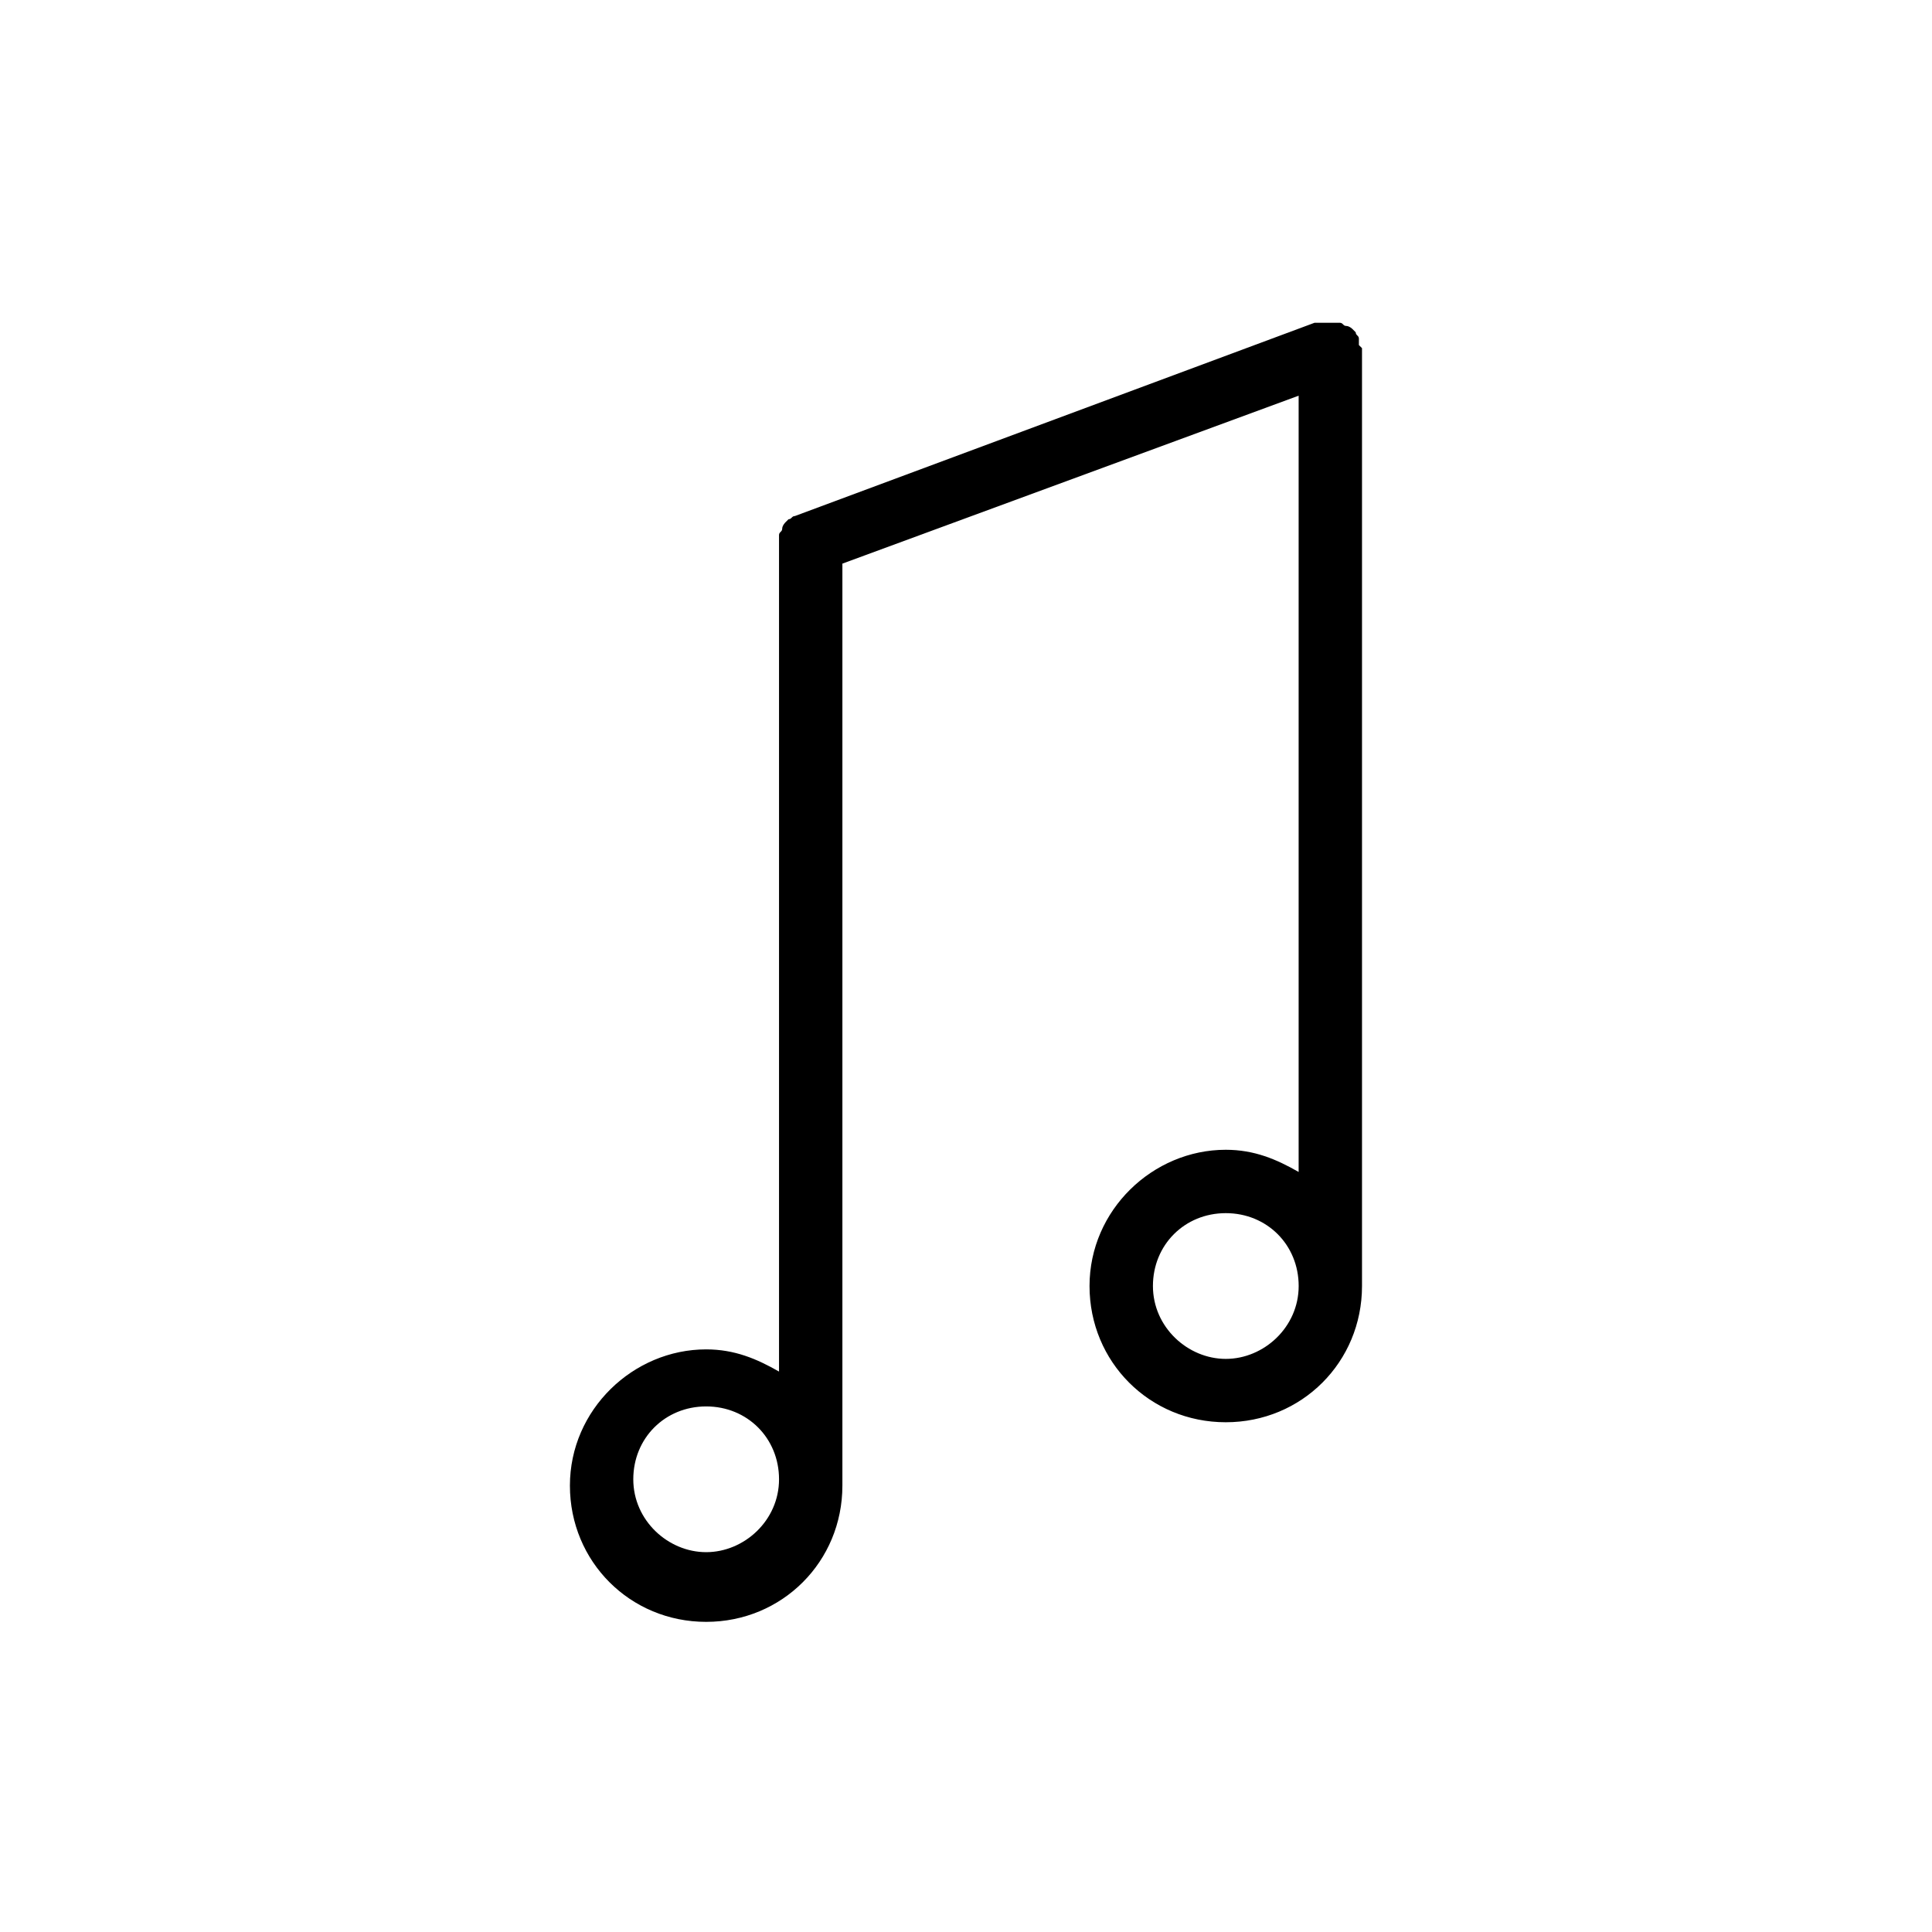
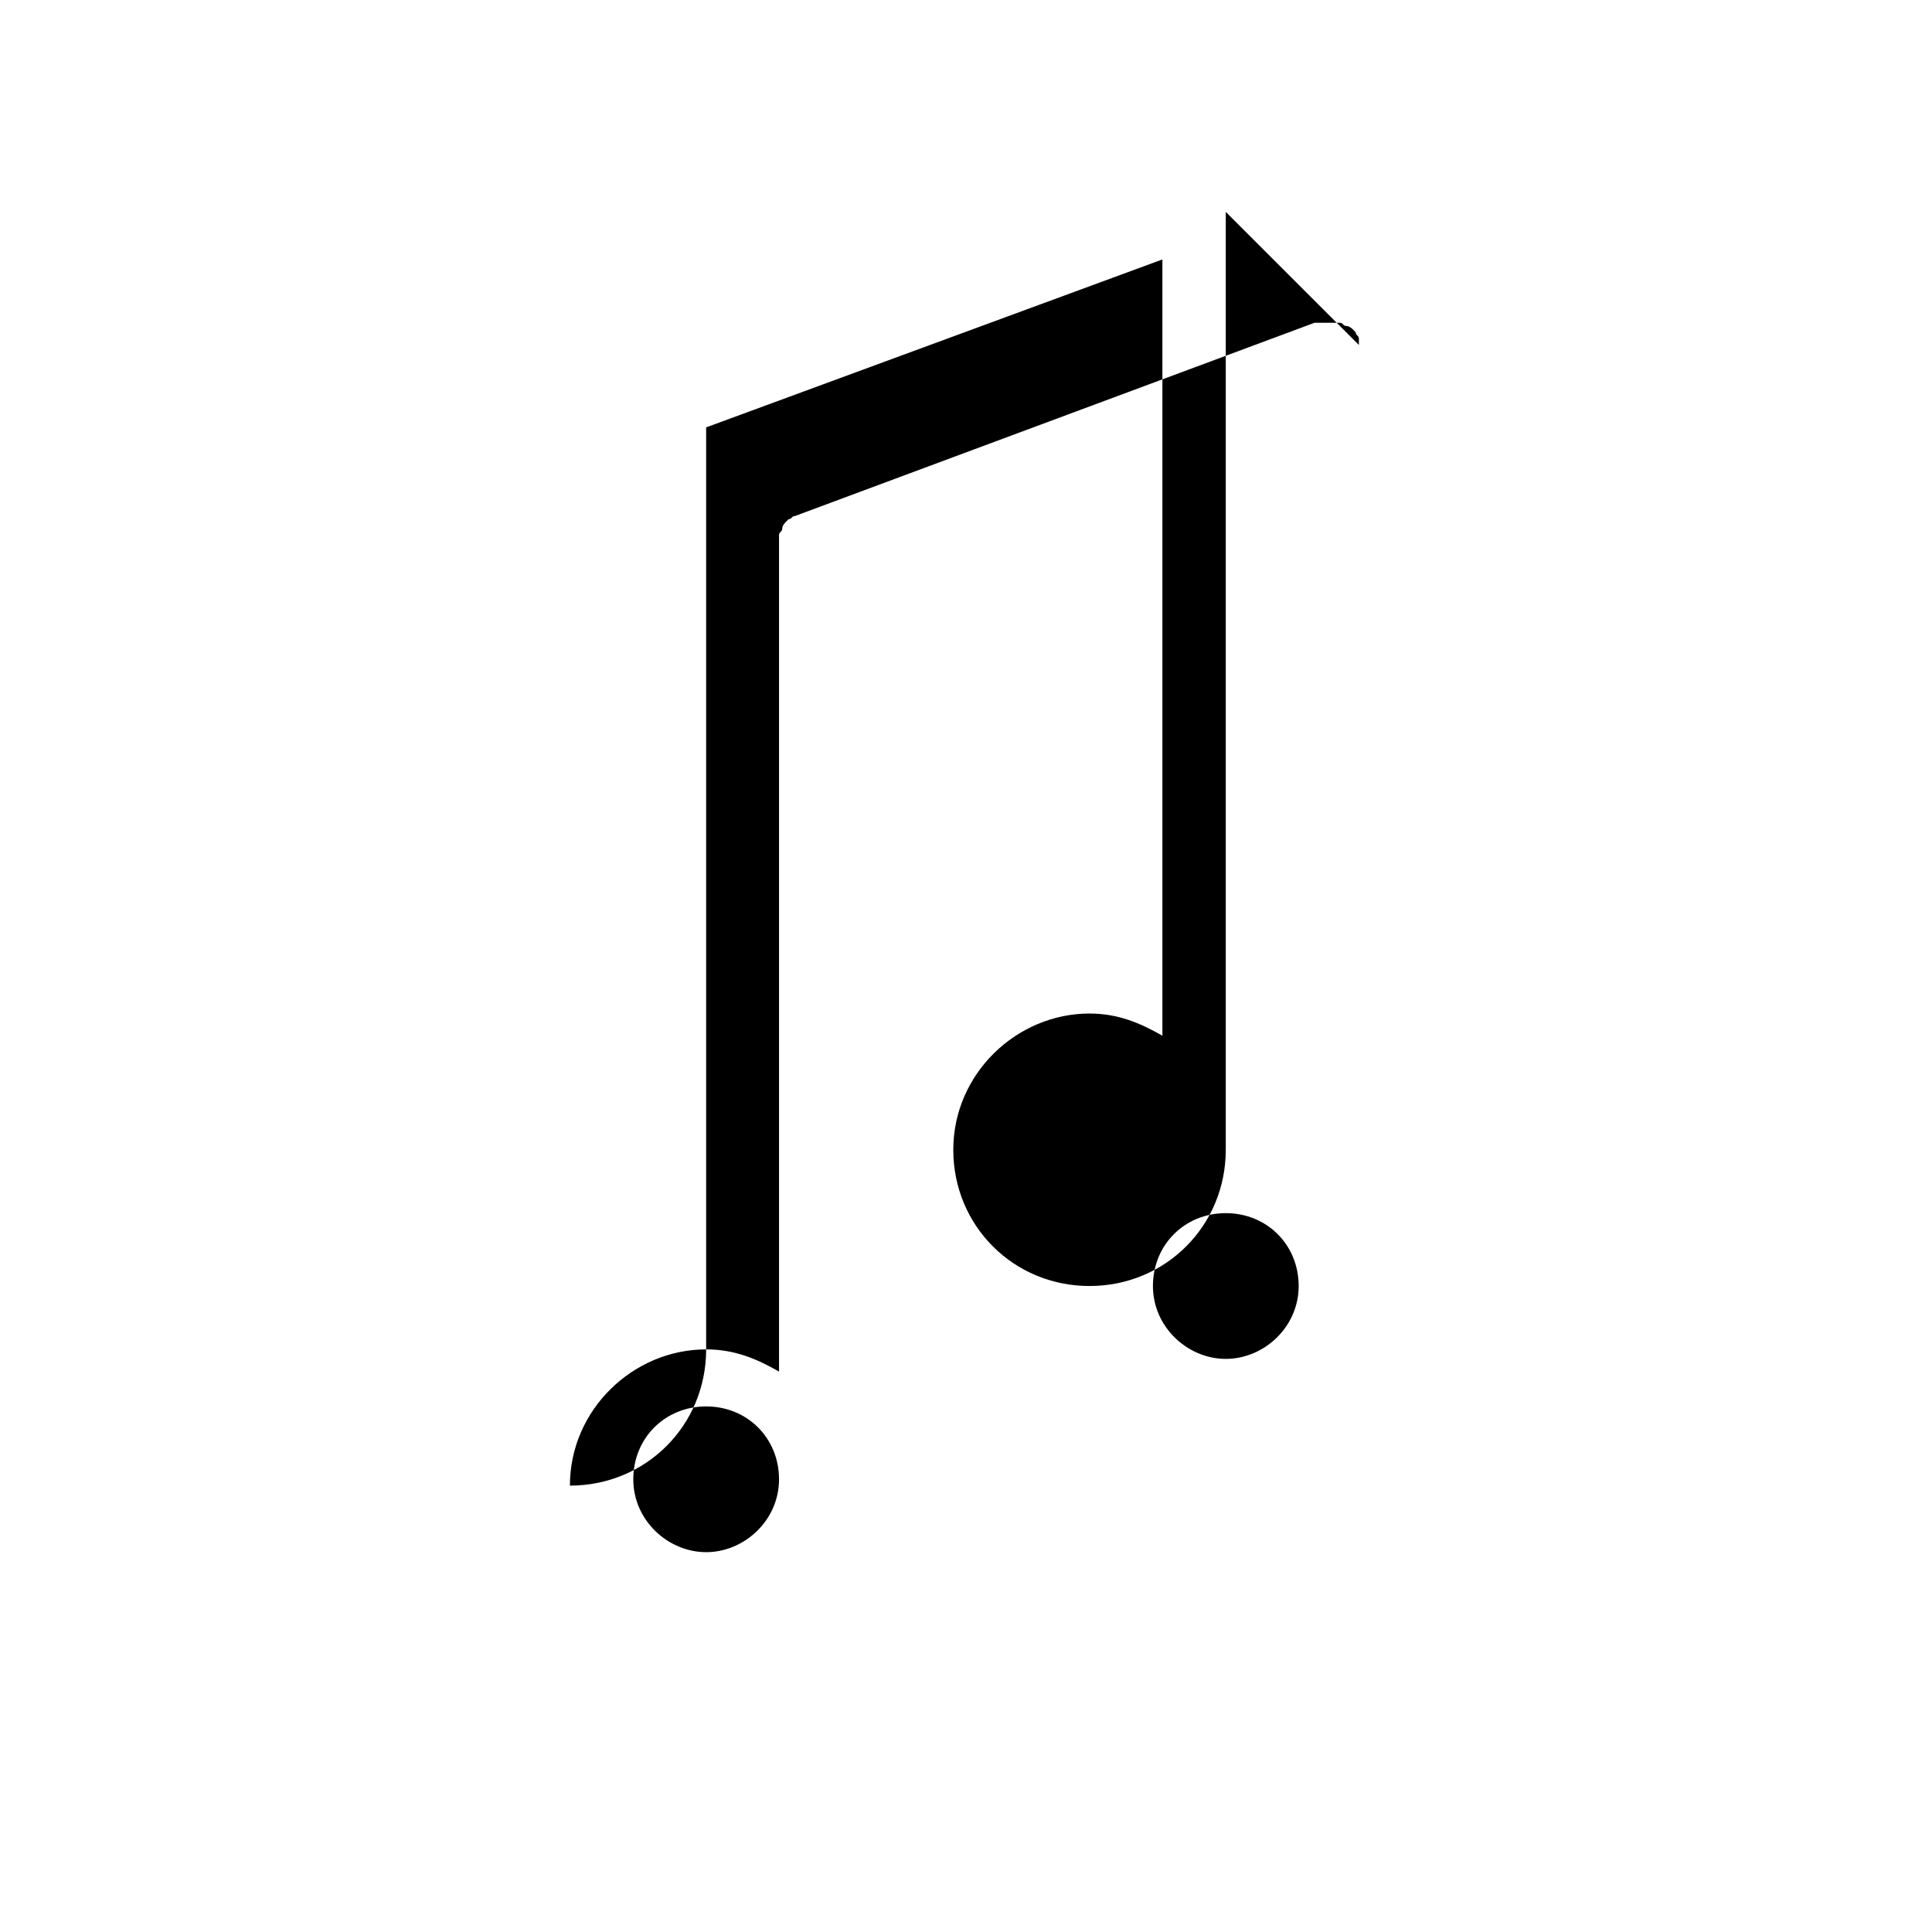
<svg xmlns="http://www.w3.org/2000/svg" fill="#000000" width="800px" height="800px" version="1.1" viewBox="144 144 512 512">
-   <path d="m504.12 235.42v-1.68c0-0.84-0.84-0.84-0.84-1.68l-0.84-0.84s-0.84-0.84-1.68-0.84c-0.84 0-0.84-0.84-1.68-0.84h-1.68-1.68-1.68-1.68l-137.71 51.219c-0.84 0-0.84 0.84-1.68 0.84 0 0-0.84 0.84-0.84 0.84s-0.84 0.84-0.84 1.68-0.84 0.84-0.84 1.68v1.68 1.68 218.32c-5.879-3.359-11.754-5.879-19.312-5.879-19.312 0-36.105 15.953-36.105 36.105s15.953 36.105 36.105 36.105c20.152 0 36.105-15.953 36.105-36.105v-244.34l120.91-44.504v205.72c-5.879-3.359-11.754-5.879-19.312-5.879-19.312 0-36.105 15.953-36.105 36.105 0 20.152 15.953 36.105 36.105 36.105 20.152 0 36.105-15.953 36.105-36.105v-248.54s-0.836-0.84-0.836-0.84zm-172.98 319.92c-10.078 0-19.312-8.398-19.312-19.312 0-10.914 8.398-19.312 19.312-19.312 10.914 0 19.312 8.398 19.312 19.312 0 10.914-9.234 19.312-19.312 19.312zm137.71-51.219c-10.078 0-19.312-8.398-19.312-19.312 0-10.914 8.398-19.312 19.312-19.312 10.914 0 19.312 8.398 19.312 19.312 0 10.914-9.234 19.312-19.312 19.312z" />
+   <path d="m504.12 235.42v-1.68c0-0.84-0.84-0.84-0.84-1.68l-0.84-0.84s-0.84-0.84-1.68-0.84c-0.84 0-0.84-0.84-1.68-0.84h-1.68-1.68-1.68-1.68l-137.71 51.219c-0.84 0-0.84 0.84-1.68 0.84 0 0-0.84 0.84-0.84 0.84s-0.84 0.84-0.84 1.68-0.84 0.84-0.84 1.68v1.68 1.68 218.32c-5.879-3.359-11.754-5.879-19.312-5.879-19.312 0-36.105 15.953-36.105 36.105c20.152 0 36.105-15.953 36.105-36.105v-244.34l120.91-44.504v205.72c-5.879-3.359-11.754-5.879-19.312-5.879-19.312 0-36.105 15.953-36.105 36.105 0 20.152 15.953 36.105 36.105 36.105 20.152 0 36.105-15.953 36.105-36.105v-248.54s-0.836-0.84-0.836-0.84zm-172.98 319.92c-10.078 0-19.312-8.398-19.312-19.312 0-10.914 8.398-19.312 19.312-19.312 10.914 0 19.312 8.398 19.312 19.312 0 10.914-9.234 19.312-19.312 19.312zm137.71-51.219c-10.078 0-19.312-8.398-19.312-19.312 0-10.914 8.398-19.312 19.312-19.312 10.914 0 19.312 8.398 19.312 19.312 0 10.914-9.234 19.312-19.312 19.312z" />
</svg>